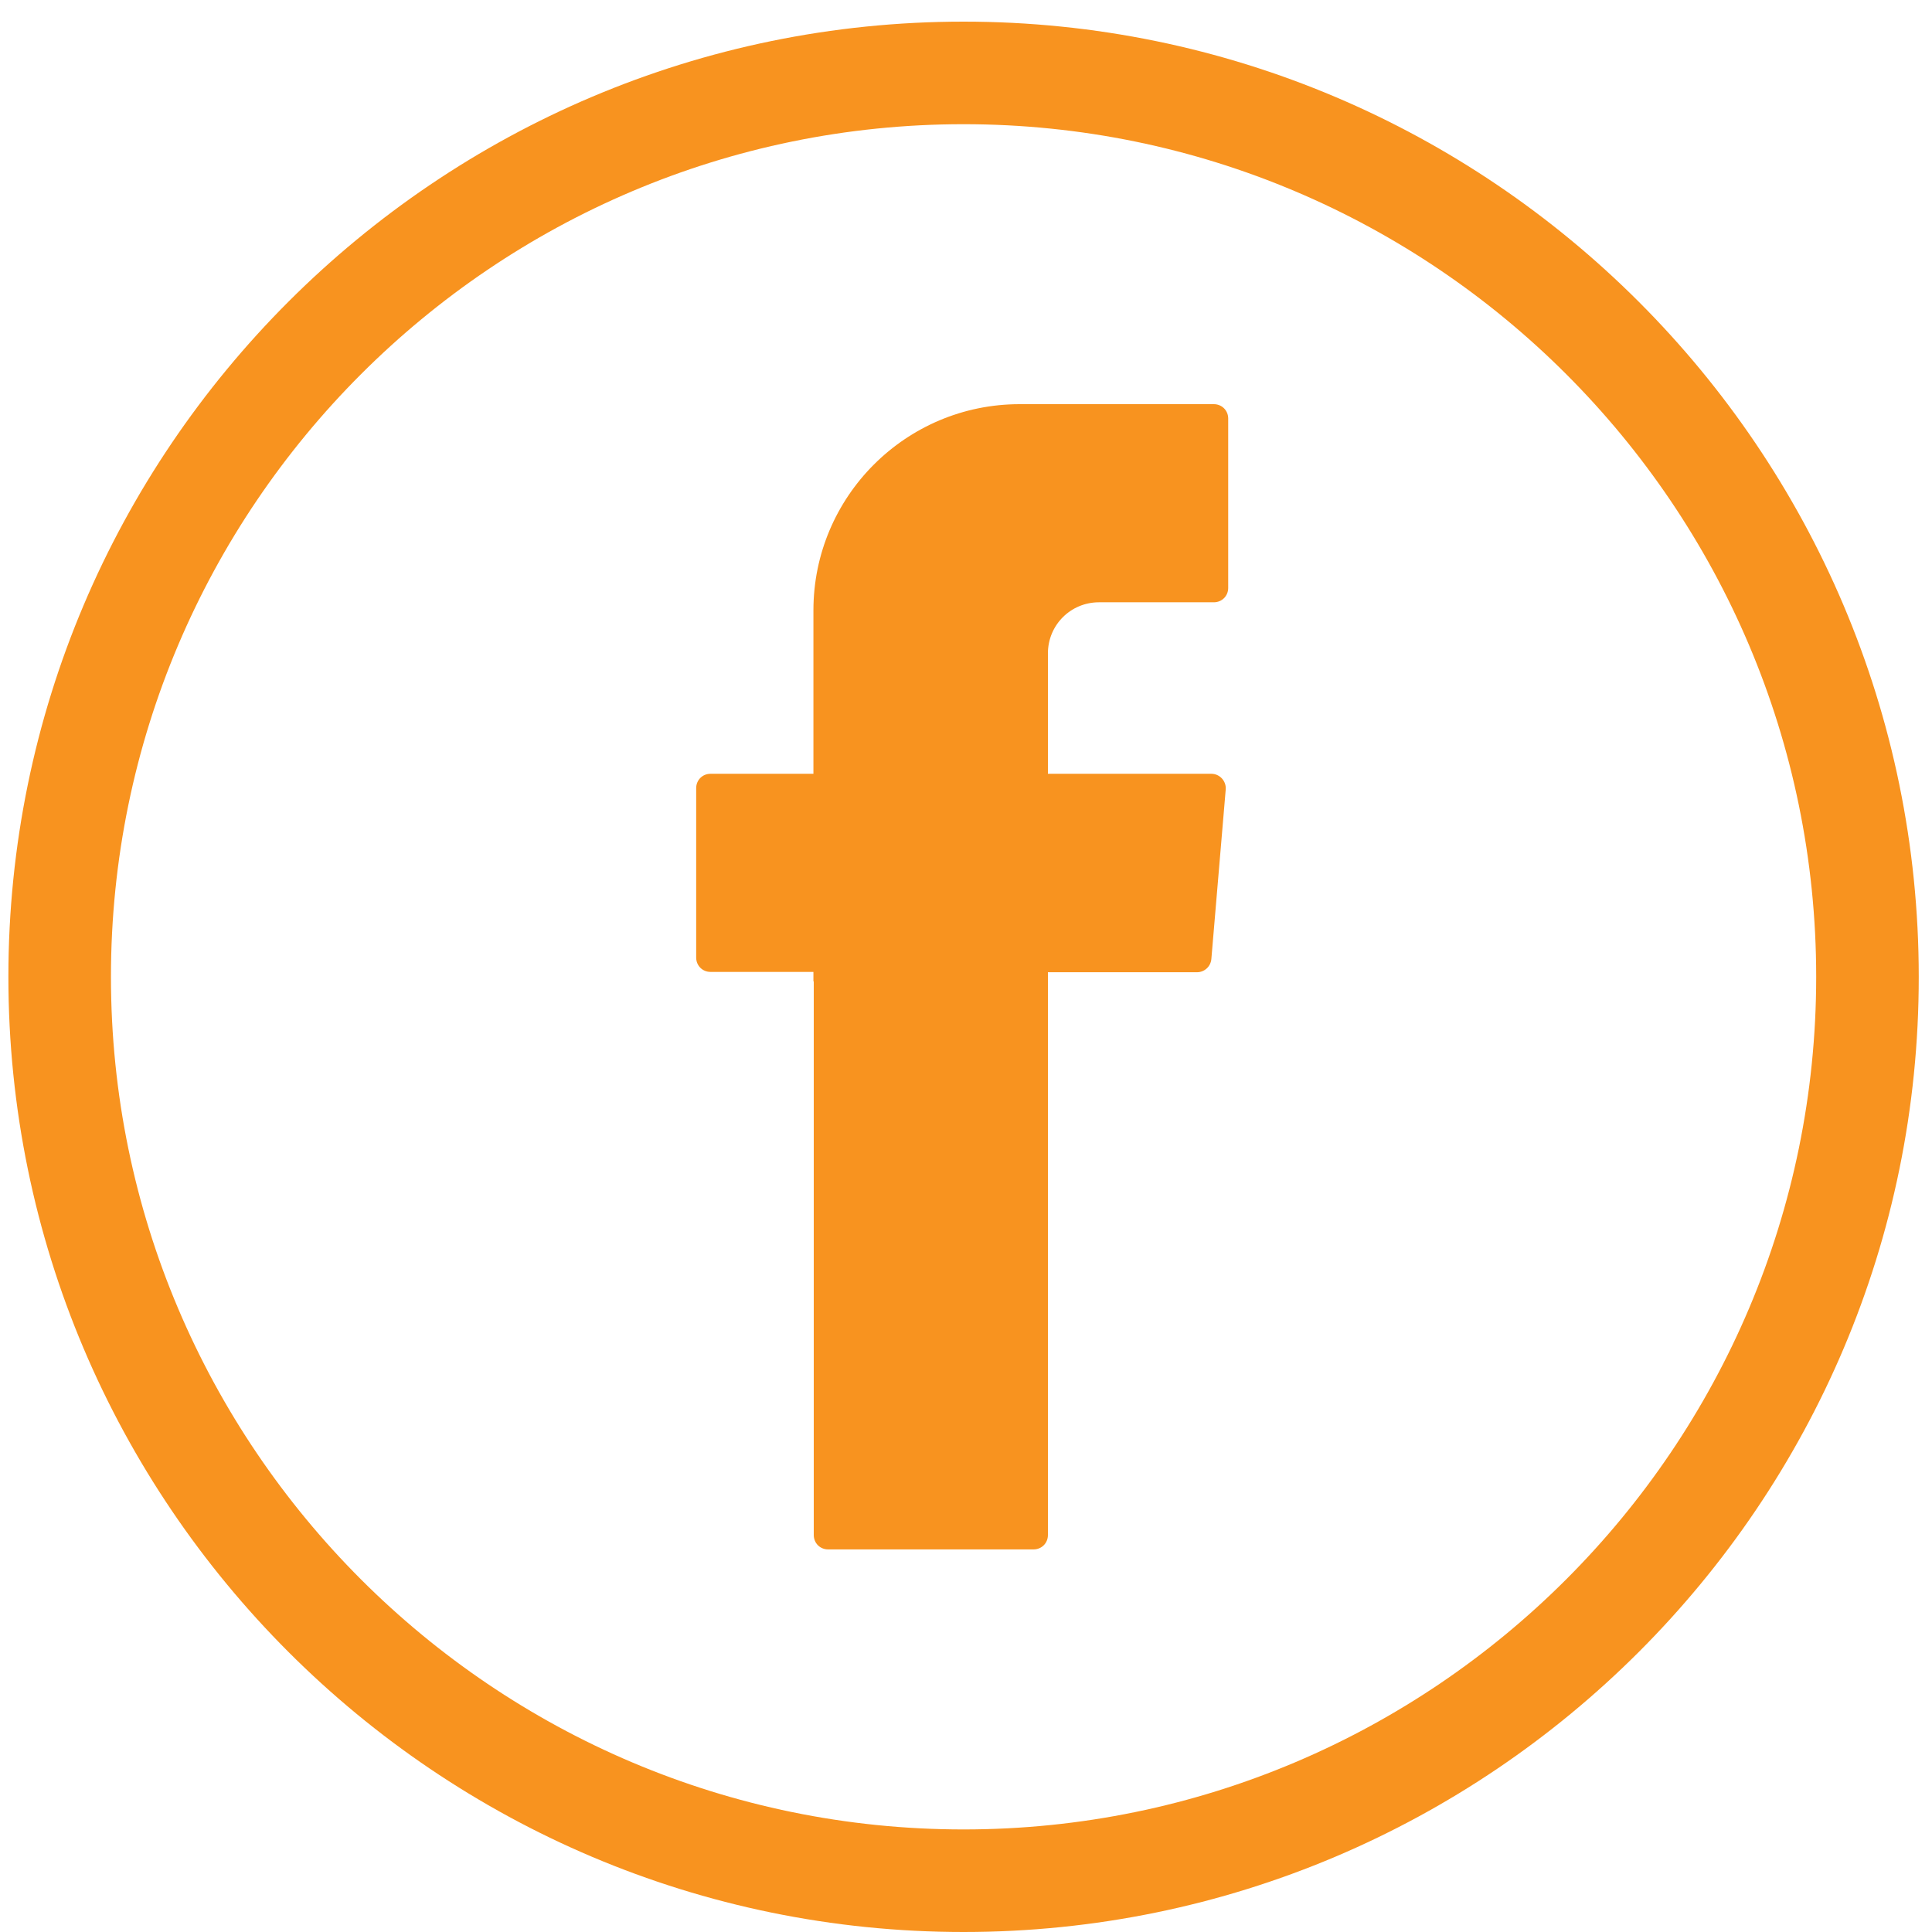
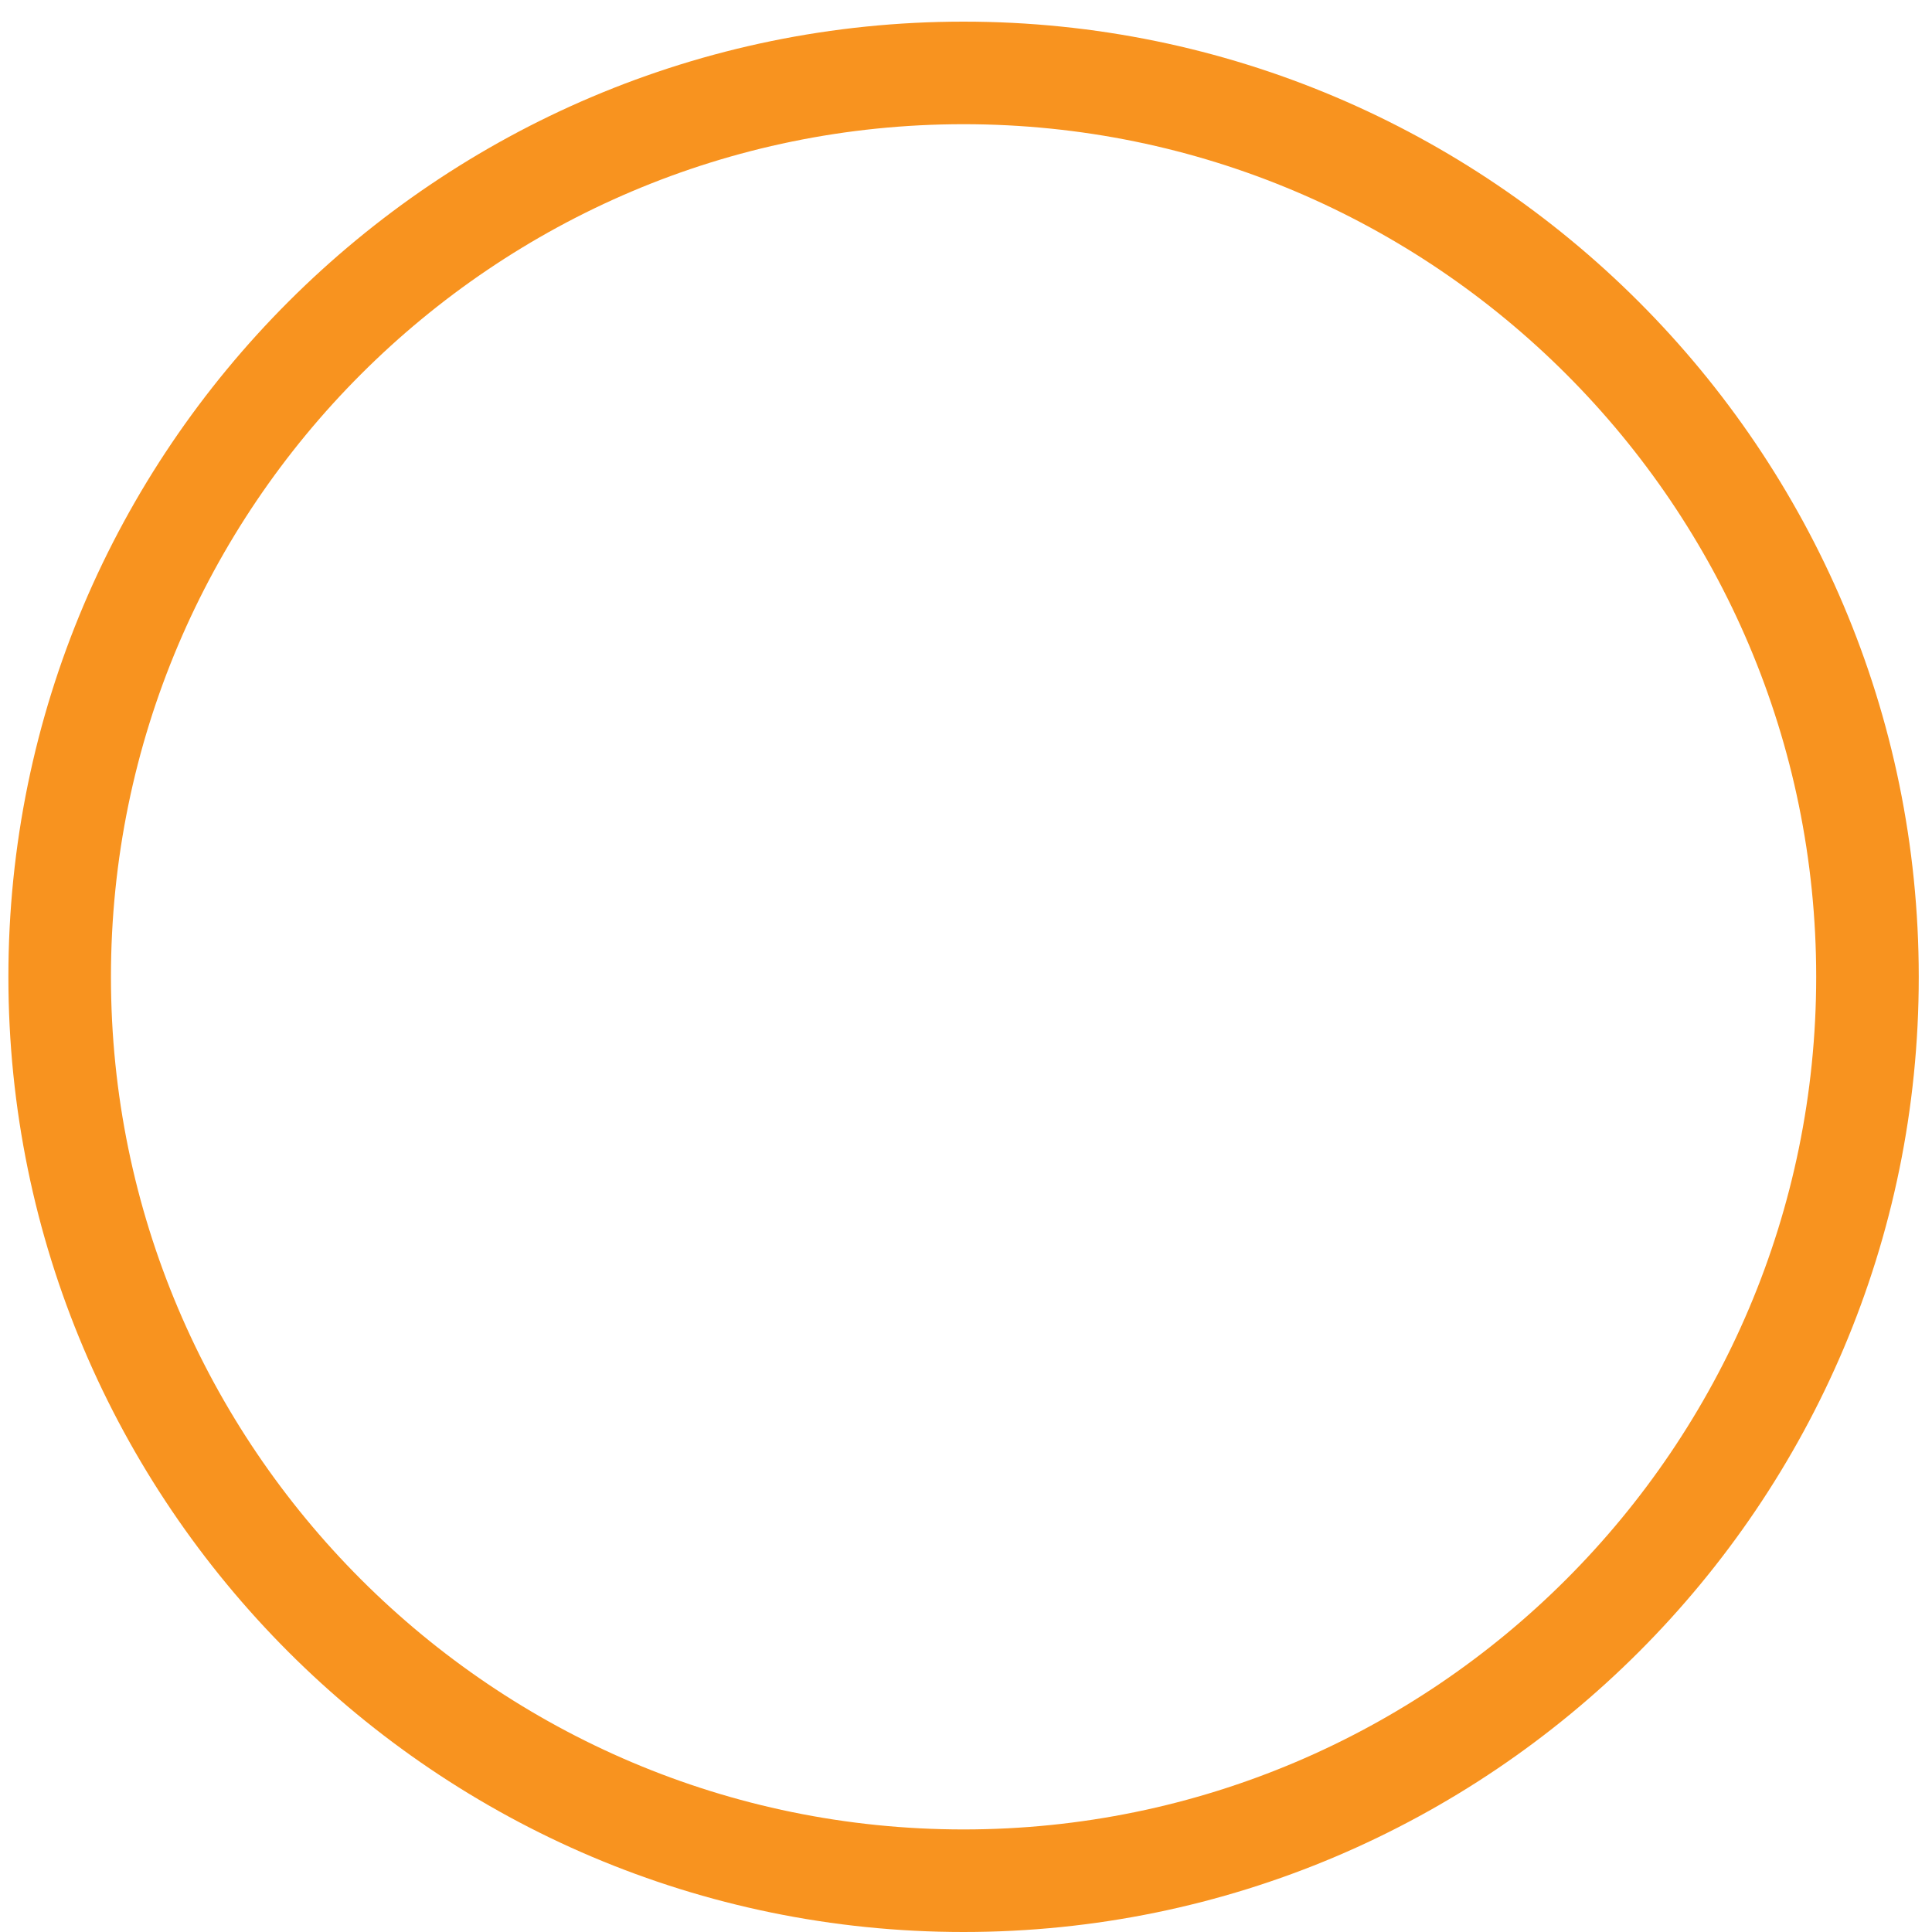
<svg xmlns="http://www.w3.org/2000/svg" width="35" height="35" viewBox="0 0 35 35" fill="none">
  <path d="M17.456 35C7.913 35 0.152 27.239 0.152 17.696C0.152 8.153 7.913 0.392 17.456 0.392C26.999 0.392 34.76 8.153 34.76 17.696C34.766 27.239 26.999 35 17.456 35ZM17.456 2.25C8.94 2.25 2.01 9.18 2.01 17.696C2.01 26.212 8.94 33.142 17.456 33.142C25.972 33.142 32.902 26.212 32.902 17.696C32.902 9.18 25.978 2.25 17.456 2.25Z" fill="#F8931F" />
-   <path fill-rule="evenodd" clip-rule="evenodd" d="M14.742 17.778V27.809C14.742 27.955 14.856 28.069 15.002 28.069H18.724C18.87 28.069 18.984 27.955 18.984 27.809V17.613H21.685C21.818 17.613 21.933 17.512 21.945 17.372L22.205 14.303C22.218 14.151 22.097 14.018 21.945 14.018H18.984V11.837C18.984 11.323 19.396 10.911 19.91 10.911H21.99C22.136 10.911 22.25 10.797 22.25 10.651V7.582C22.25 7.436 22.136 7.322 21.99 7.322H18.471C16.41 7.322 14.736 8.996 14.736 11.057V14.018H12.871C12.726 14.018 12.612 14.132 12.612 14.278V17.347C12.612 17.493 12.726 17.607 12.871 17.607H14.736V17.778H14.742Z" fill="#F8931F" />
</svg>